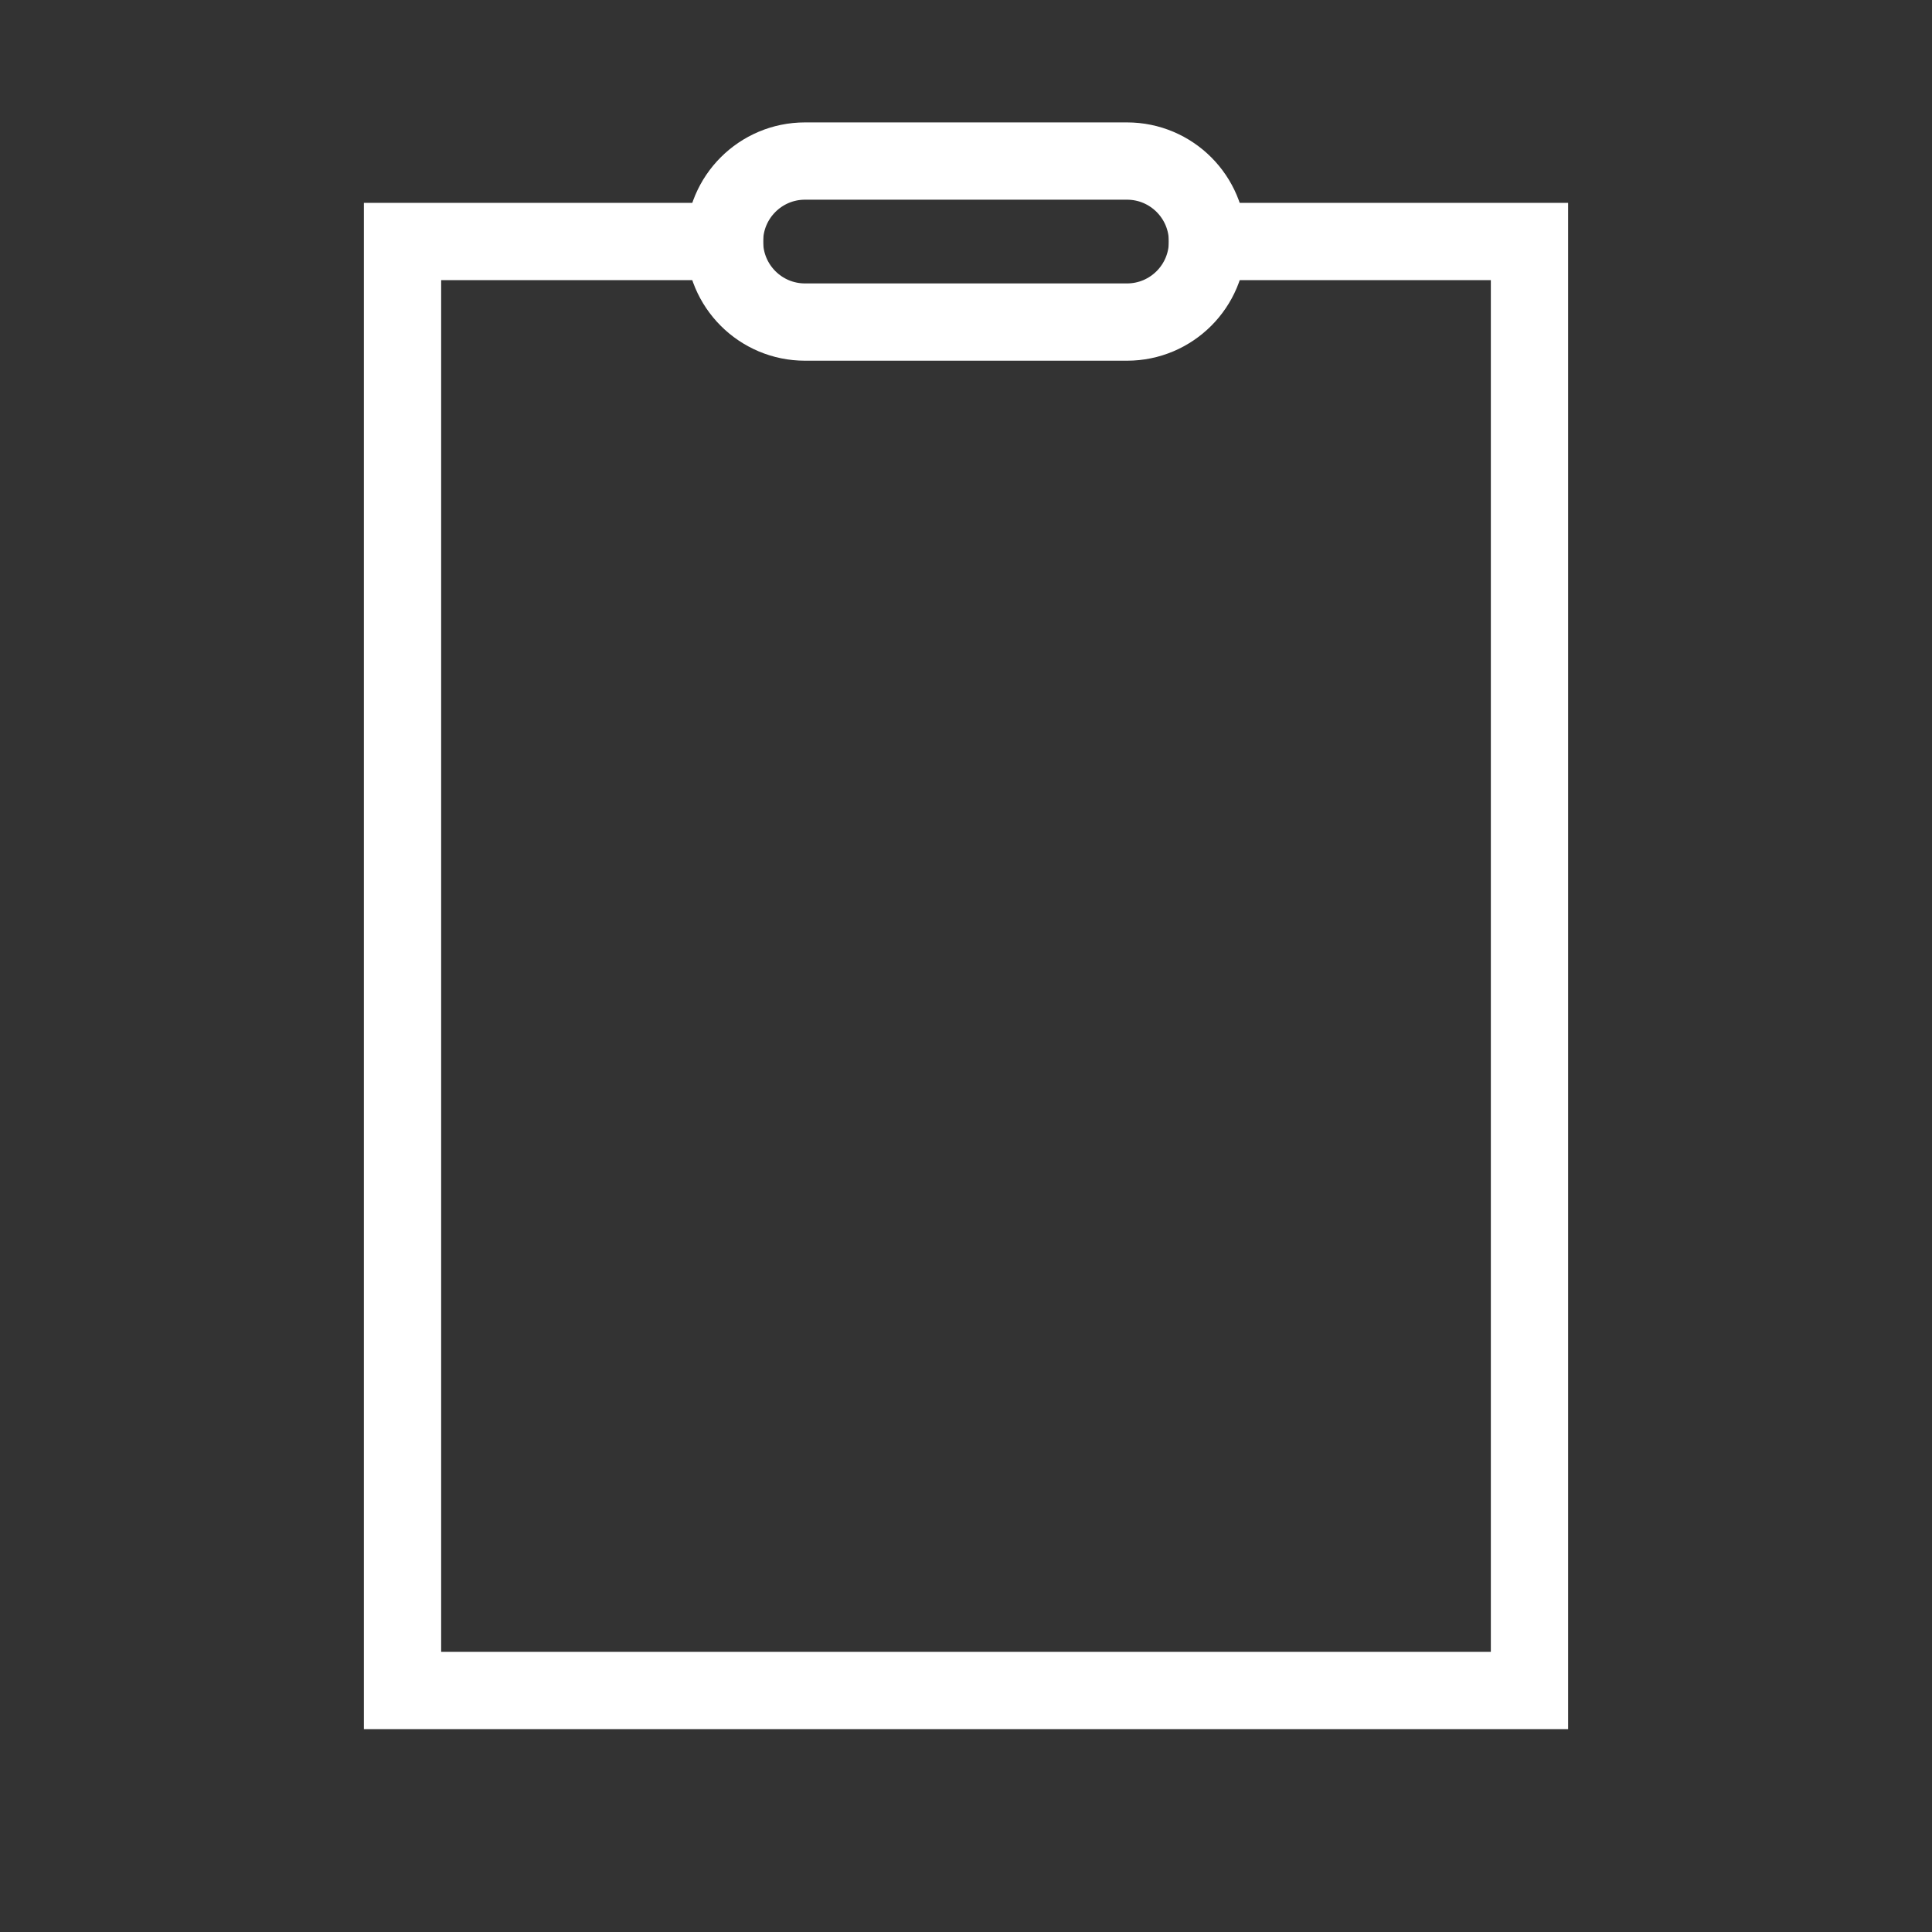
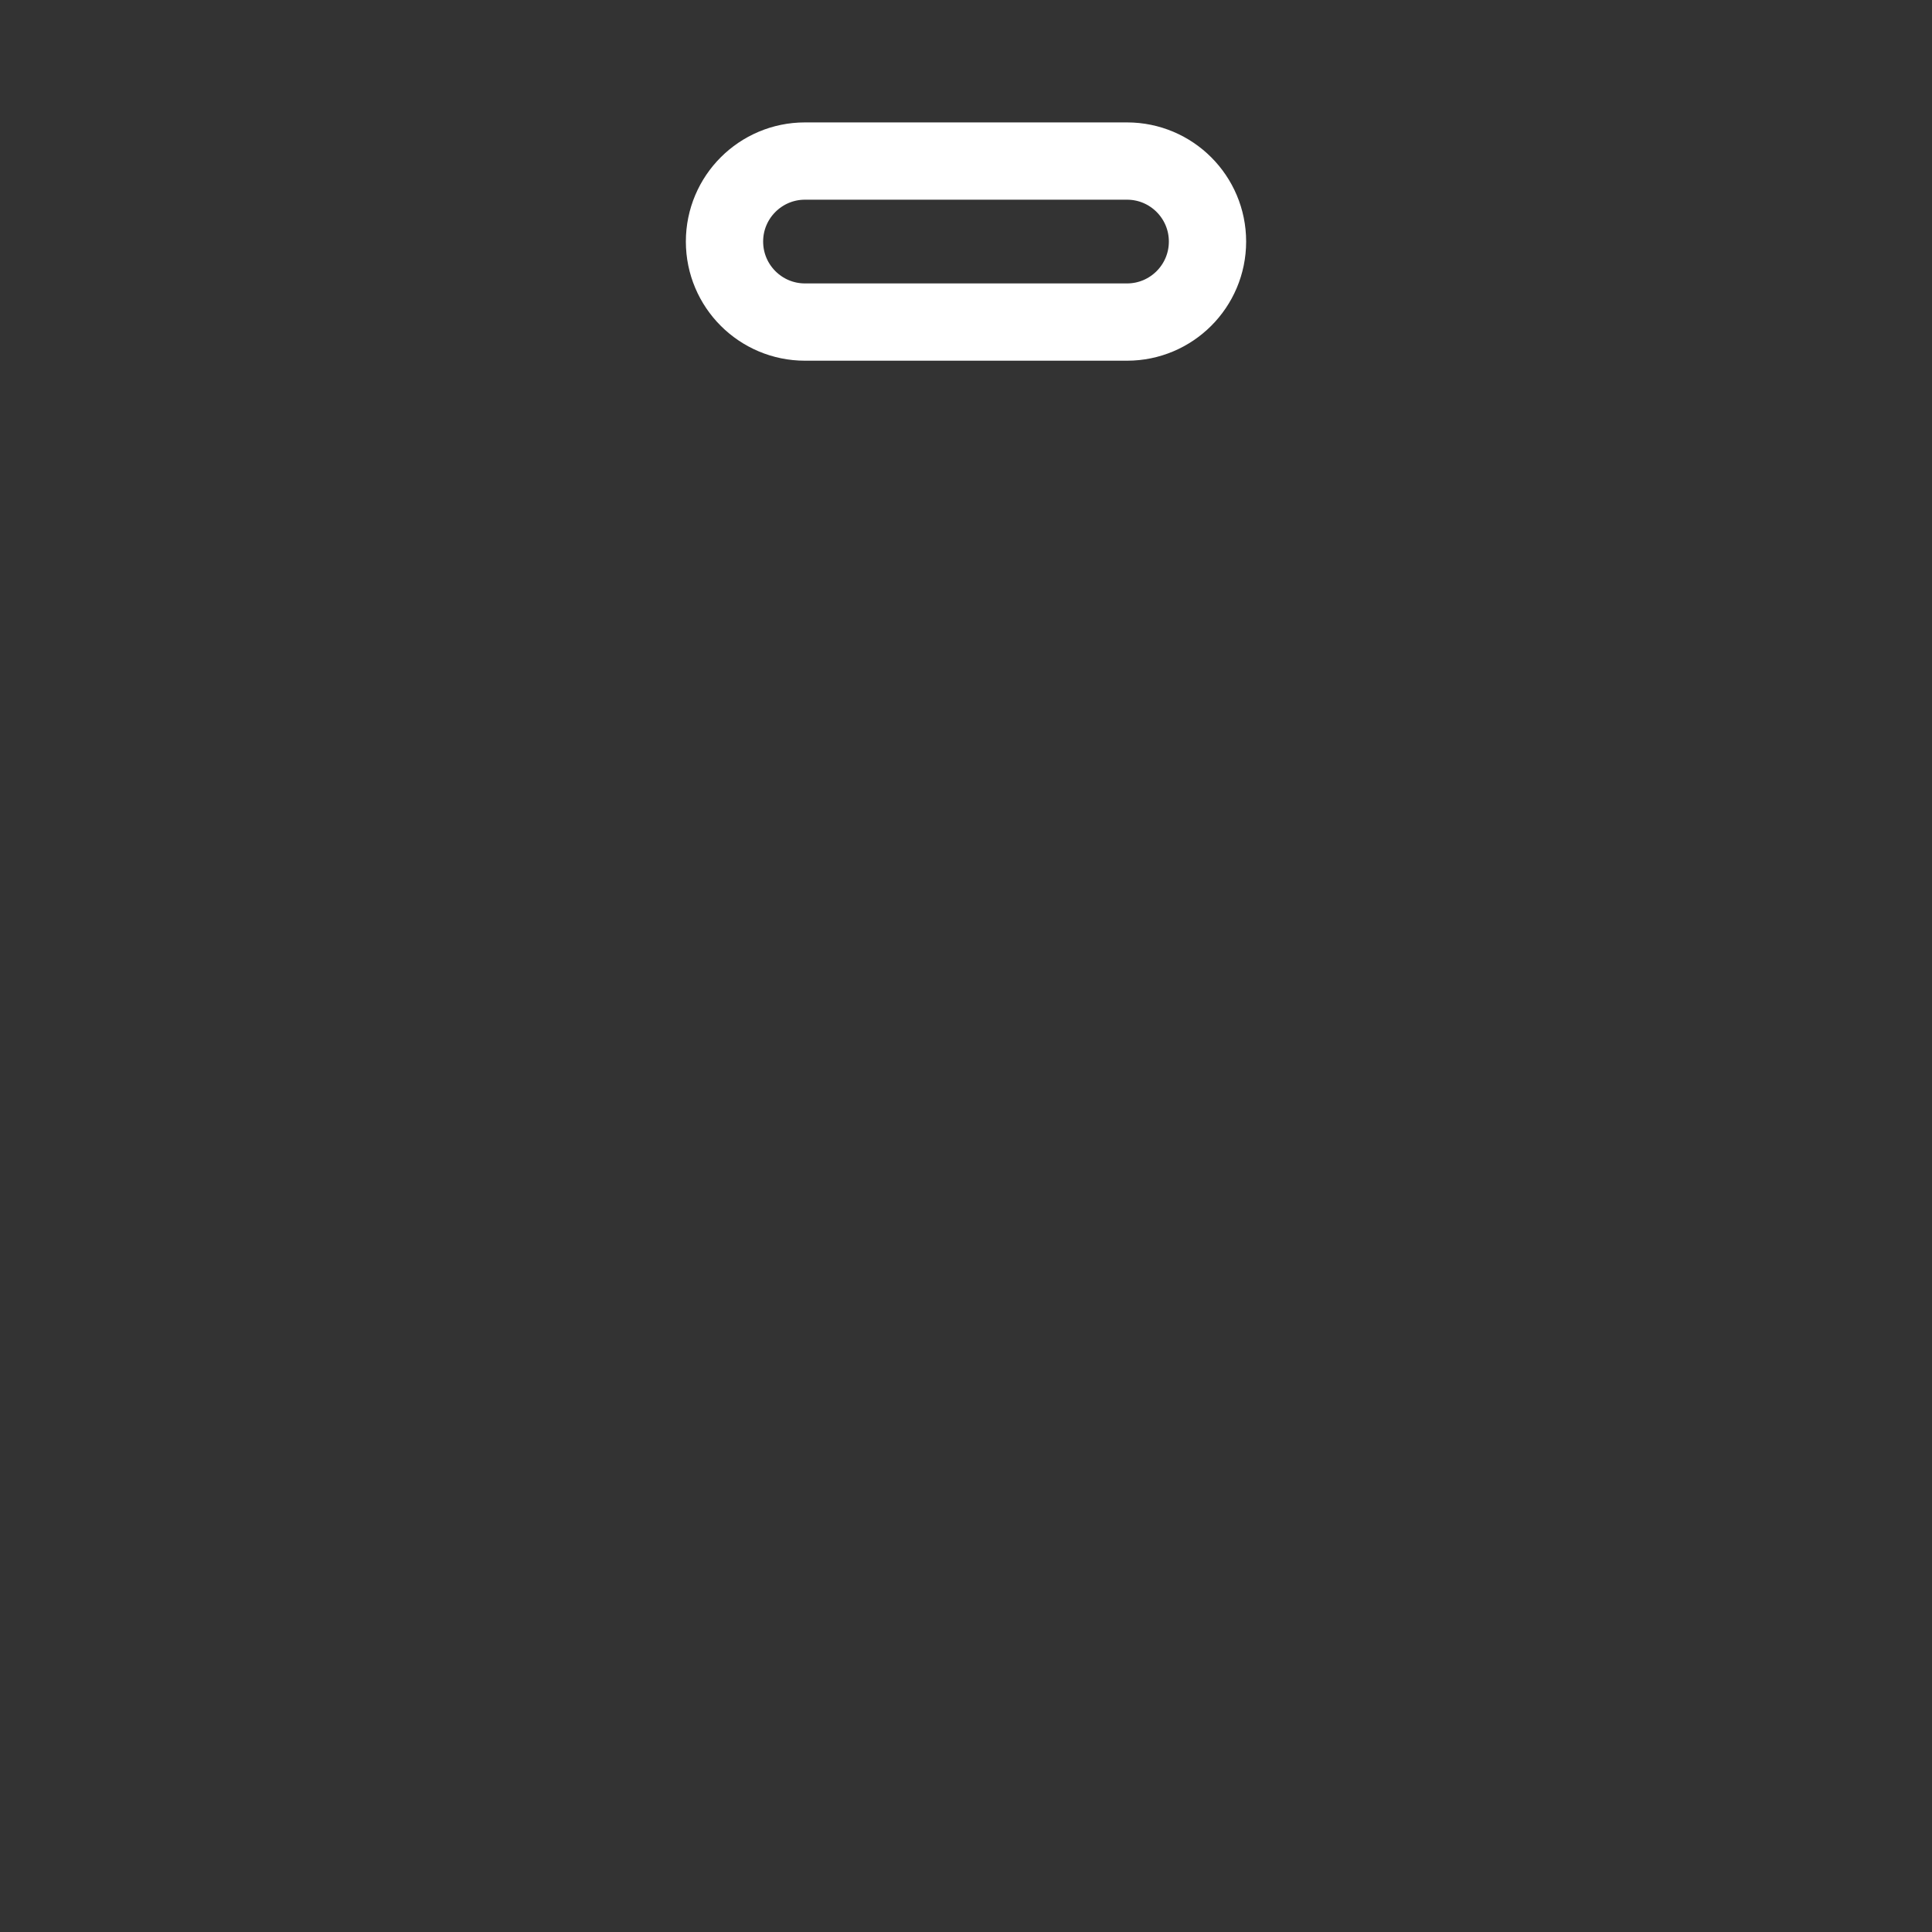
<svg xmlns="http://www.w3.org/2000/svg" width="50" height="50" viewBox="0 0 50 50" fill="none">
  <rect x="0" y="0" width="50" height="50" fill="#333333" stroke="none" />
-   <path d="M31.25 6.25H39.583V43.75H10.417V6.25H18.75" stroke="white" stroke-width="2" stroke-linecap="square" />
  <path d="M29.167 8.335H20.833C19.683 8.335 18.75 7.402 18.75 6.251C18.75 5.101 19.683 4.168 20.833 4.168H29.167C30.317 4.168 31.25 5.101 31.25 6.251C31.25 7.402 30.317 8.335 29.167 8.335Z" stroke="white" stroke-width="2" stroke-linecap="square" />
</svg>